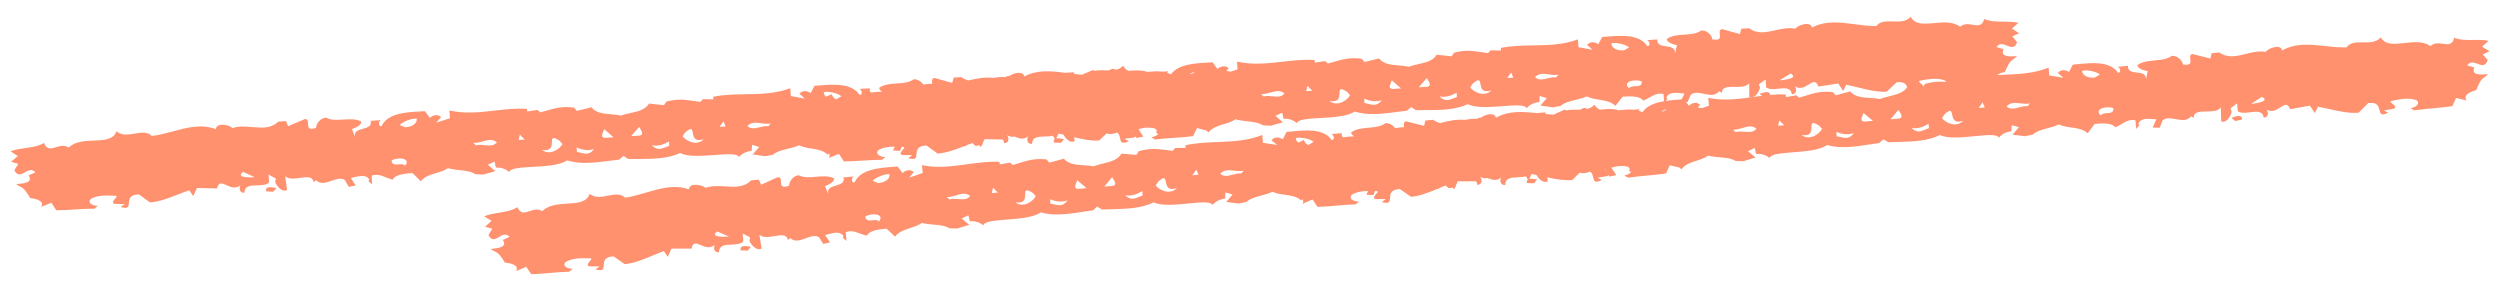
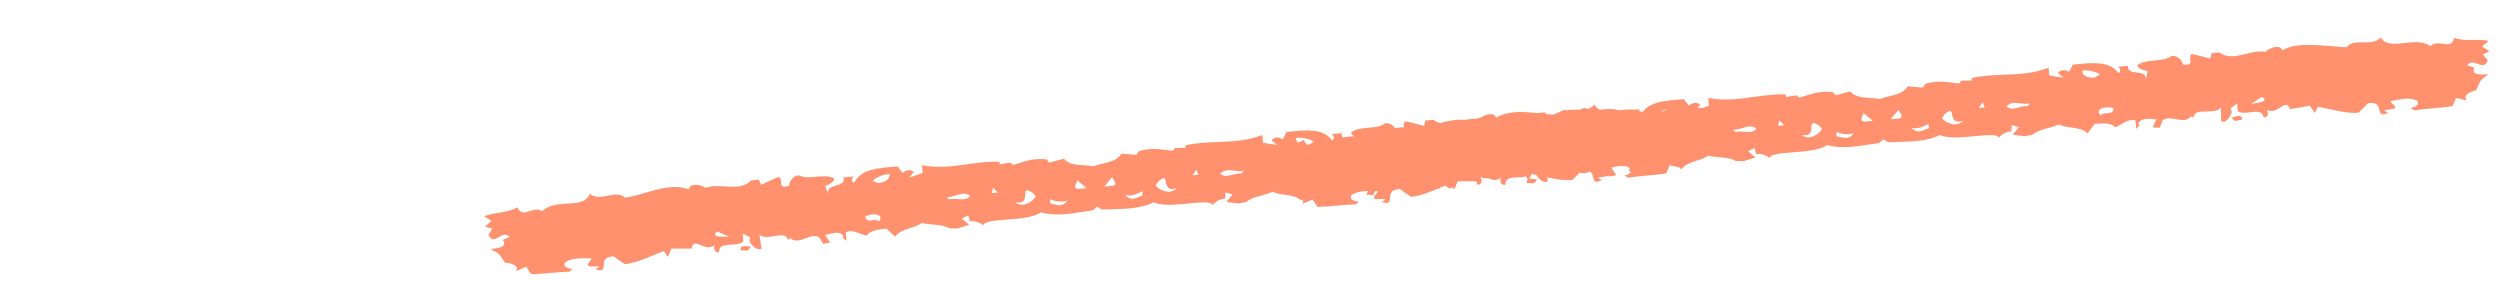
<svg xmlns="http://www.w3.org/2000/svg" width="151" height="17" viewBox="0 0 151 17" fill="none">
-   <path fill-rule="evenodd" clip-rule="evenodd" d="M117.112 5.332L117.332 5.476C117.751 5.422 118.131 5.397 118.505 5.373C118.879 5.349 119.246 5.325 119.638 5.273L119.87 4.783L120.514 4.952C120.227 4.602 120.847 4.403 121.106 4.334C121.243 4.008 121.38 3.683 121.635 3.561L121.835 3.39C121.415 3.417 120.785 3.458 121.017 2.969L120.587 2.839C120.77 2.577 121 2.668 121.22 2.755C121.462 2.852 121.693 2.943 121.833 2.547L121.546 2.197L121.956 2.012L121.516 1.724L121.915 1.382C121.611 1.31 121.302 1.308 120.996 1.306C120.601 1.304 120.211 1.302 119.844 1.148C119.727 1.592 119.466 1.547 119.163 1.495C118.918 1.453 118.644 1.406 118.398 1.611C117.955 1.292 117.373 1.345 116.831 1.395C116.221 1.45 115.662 1.501 115.408 1.015C115.137 1.324 114.725 1.31 114.327 1.296C113.933 1.283 113.552 1.269 113.336 1.572C112.919 1.582 112.487 1.524 112.051 1.466C111.164 1.347 110.261 1.226 109.441 1.668C109.361 1.251 108.588 1.513 108.444 1.733C108.044 1.649 107.637 1.74 107.238 1.828C106.678 1.952 106.134 2.073 105.648 1.704L105.176 1.735L105.092 2.057L104.018 1.758C103.844 1.791 103.861 1.931 103.877 2.072C103.9 2.268 103.924 2.467 103.426 2.376C103.412 2.166 103.126 1.816 102.758 1.84C102.481 2.043 102.114 2.067 101.74 2.091C101.366 2.115 100.986 2.14 100.683 2.344C100.644 2.558 101.074 2.688 101.287 2.727L101.164 3.262C101.22 2.881 100.927 2.84 100.635 2.798C100.355 2.759 100.076 2.719 100.105 2.382L99.475 2.423C99.636 2.465 99.709 2.777 99.499 2.79C99.024 2.061 97.958 2.141 97.06 2.21C96.963 2.217 96.867 2.224 96.775 2.23L96.54 2.667C96.319 2.523 96.053 2.488 95.857 2.712L96.193 3.006L95.339 2.851L95.308 2.378C94.411 2.713 93.492 2.728 92.584 2.743C91.93 2.753 91.282 2.764 90.651 2.893L90.661 3.05L90.028 3.039L89.881 3.207C89.75 3.189 89.629 3.171 89.515 3.154C88.931 3.067 88.517 3.005 87.823 3.183L87.68 3.403L86.777 3.304C86.55 3.681 86.113 3.777 85.664 3.875C85.465 3.919 85.264 3.963 85.078 4.032C84.883 3.987 84.677 3.97 84.474 3.952C84.016 3.913 83.57 3.875 83.296 3.53L82.414 3.746L82.243 3.546C81.532 3.46 81.129 3.575 80.562 3.737C80.451 3.769 80.333 3.803 80.206 3.837L80.038 3.69L79.412 3.783L79.402 3.626C78.759 3.579 78.115 3.653 77.466 3.727C76.563 3.831 75.65 3.935 74.716 3.72L74.747 4.193L74.323 4.328C74.24 4.309 74.156 4.296 74.072 4.285L74.216 4.122C73.992 3.926 73.733 3.995 73.533 4.166L73.243 3.764C73.151 3.77 73.055 3.775 72.958 3.78C72.132 3.825 71.164 3.878 70.72 4.495C70.648 4.454 70.574 4.422 70.497 4.396C70.519 4.355 70.55 4.322 70.591 4.306L70.213 4.33C69.915 4.288 69.596 4.315 69.288 4.342C68.984 4.226 68.64 4.248 68.302 4.27C68.252 4.273 68.202 4.277 68.152 4.28C68.022 4.216 67.913 4.117 67.833 3.966C67.712 4.104 67.563 4.178 67.399 4.216C67.351 4.199 67.305 4.178 67.26 4.154C67.153 4.161 67.058 4.198 66.976 4.253C66.902 4.252 66.827 4.249 66.753 4.247C66.529 4.239 66.309 4.232 66.122 4.282C66.096 4.256 66.057 4.239 66 4.236L65.348 4.513C65.197 4.503 65.045 4.488 64.892 4.47L64.849 4.364L64.376 4.394L64.369 4.402C63.517 4.289 62.653 4.194 61.867 4.619C61.799 4.265 61.231 4.4 60.973 4.584C60.871 4.588 60.778 4.611 60.712 4.659C60.48 4.636 60.246 4.662 60.014 4.705C59.506 4.646 58.997 4.735 58.492 4.859C58.349 4.822 58.209 4.758 58.074 4.655L57.602 4.686L57.517 5.008L56.444 4.709C56.27 4.742 56.287 4.882 56.303 5.022C56.305 5.036 56.306 5.051 56.308 5.065C56.14 5.05 55.956 5.077 55.767 5.108C55.654 4.937 55.438 4.774 55.184 4.791C55.025 4.907 54.836 4.965 54.633 4.997C54.625 4.991 54.618 4.985 54.611 4.978C54.608 4.986 54.605 4.994 54.602 5.002C54.461 5.022 54.314 5.032 54.166 5.042C53.792 5.066 53.411 5.091 53.108 5.295C53.09 5.394 53.173 5.475 53.289 5.537L53.249 5.539C53.033 5.548 52.812 5.556 52.597 5.587C52.547 5.529 52.521 5.449 52.531 5.333L51.901 5.374C52.062 5.416 52.135 5.727 51.925 5.741C51.45 5.011 50.384 5.092 49.486 5.16C49.388 5.168 49.293 5.175 49.2 5.181L48.965 5.618C48.745 5.474 48.479 5.439 48.283 5.662L48.618 5.957L47.765 5.802L47.734 5.329C46.836 5.664 45.918 5.678 45.009 5.693C44.356 5.704 43.708 5.714 43.077 5.844L43.087 6.001L42.453 5.99L42.306 6.157C42.176 6.14 42.055 6.122 41.94 6.105C41.357 6.018 40.943 5.956 40.249 6.133L40.105 6.354L39.203 6.254C38.976 6.632 38.539 6.728 38.09 6.826C37.891 6.87 37.69 6.914 37.503 6.983C37.31 6.938 37.104 6.921 36.901 6.903C36.443 6.864 35.997 6.826 35.724 6.481L34.842 6.697L34.67 6.497C33.96 6.411 33.557 6.526 32.99 6.688C32.879 6.72 32.761 6.754 32.634 6.788L32.466 6.641L31.84 6.734L31.829 6.577C31.187 6.53 30.543 6.604 29.893 6.679C28.991 6.782 28.078 6.886 27.144 6.671L27.175 7.144L26.349 7.409L26.643 7.073C26.42 6.877 26.161 6.946 25.961 7.118L25.671 6.715C25.579 6.721 25.483 6.726 25.386 6.731C24.486 6.78 23.419 6.839 23.042 7.624C22.832 7.638 22.864 7.319 23.018 7.257L22.389 7.298C22.462 7.628 22.19 7.704 21.918 7.779C21.633 7.858 21.348 7.937 21.453 8.308L21.261 7.793C21.468 7.727 21.877 7.542 21.811 7.335C21.484 7.172 21.104 7.197 20.73 7.221C20.356 7.246 19.988 7.27 19.688 7.105C19.32 7.129 19.082 7.513 19.095 7.723C18.613 7.878 18.611 7.678 18.608 7.48C18.606 7.338 18.604 7.197 18.428 7.187L17.402 7.623L17.277 7.315L16.804 7.346C16.37 7.774 15.816 7.725 15.245 7.675C14.838 7.639 14.422 7.602 14.036 7.737C13.865 7.537 13.064 7.379 13.039 7.802C12.169 7.47 11.289 7.707 10.425 7.94C10 8.055 9.579 8.168 9.165 8.213C8.911 7.94 8.535 8.003 8.146 8.068C7.753 8.133 7.347 8.2 7.038 7.929C6.849 8.444 6.288 8.466 5.677 8.49C5.132 8.512 4.548 8.535 4.15 8.908C3.88 8.737 3.615 8.819 3.377 8.893C3.083 8.984 2.83 9.062 2.657 8.637C2.313 8.838 1.926 8.89 1.535 8.944C1.231 8.985 0.925 9.027 0.634 9.138L1.074 9.425L0.675 9.768L1.105 9.898L0.866 10.282C1.057 10.657 1.273 10.537 1.501 10.409C1.708 10.294 1.924 10.174 2.14 10.41L1.73 10.595C2.023 11.05 1.394 11.091 0.974 11.118L1.194 11.262C1.463 11.35 1.641 11.655 1.819 11.96C2.085 11.995 2.725 12.111 2.487 12.496L3.103 12.245L3.396 12.7C3.791 12.701 4.159 12.677 4.533 12.652L4.533 12.652L4.533 12.652L4.533 12.652C4.907 12.628 5.287 12.603 5.709 12.602L5.909 12.431C5.699 12.444 5.268 12.314 5.461 12.038C5.849 11.759 6.551 11.802 6.98 11.828L7.029 11.831C7.075 11.871 7.015 11.937 6.947 12.01C6.852 12.114 6.743 12.231 6.902 12.313L7.536 12.325L7.283 12.499C7.755 12.648 7.769 12.477 7.786 12.26C7.804 12.031 7.826 11.752 8.394 11.742L9.058 12.226C9.62 12.189 10.196 11.963 10.761 11.742L10.761 11.742C10.988 11.654 11.213 11.566 11.434 11.491L11.668 11.845L11.9 11.355L13.114 11.381C13.196 10.97 13.408 11.065 13.675 11.184C13.929 11.298 14.233 11.434 14.524 11.184C14.43 11.348 14.45 11.663 14.765 11.643C14.768 11.214 15.135 11.206 15.521 11.197C15.799 11.191 16.087 11.184 16.253 11.018L16.222 10.546L16.659 10.781L16.62 10.995C16.687 11.201 17.032 11.653 17.337 11.475L17.23 10.639C17.438 10.844 17.798 10.792 18.134 10.744C18.527 10.688 18.888 10.636 18.94 11.001L19.091 10.886C19.361 11.15 19.698 11.034 20.028 10.919C20.316 10.82 20.599 10.722 20.83 10.878L21.067 11.284L21.483 11.205L21.19 10.749C21.26 10.736 21.33 10.72 21.401 10.703C21.755 10.622 22.108 10.54 22.303 10.835L22.257 10.943L22.481 11.14L22.447 10.615C22.755 10.489 23.031 10.6 23.308 10.711C23.446 10.766 23.584 10.822 23.727 10.848C23.864 10.522 24.546 10.478 24.913 10.454L25.42 10.948C25.646 10.658 25.991 10.555 26.34 10.452C26.591 10.377 26.844 10.302 27.055 10.156C27.293 10.225 27.536 10.252 27.771 10.277C28.12 10.315 28.45 10.351 28.713 10.522L29.189 10.544L29.913 10.339L29.466 9.946L29.876 9.761L29.952 10.125C30.32 10.101 30.592 10.242 30.76 10.389C30.822 10.155 31.455 10.119 32.183 10.078C32.954 10.035 33.831 9.986 34.246 9.687C35.051 9.941 35.94 9.826 36.848 9.709C37.033 9.685 37.219 9.661 37.405 9.639C37.504 9.56 37.589 9.487 37.662 9.419C37.744 9.477 37.837 9.539 37.945 9.604C38.133 9.601 38.32 9.601 38.507 9.601L38.507 9.601C39.422 9.599 40.319 9.598 41.084 9.242C41.534 9.483 42.41 9.418 43.181 9.361C43.908 9.307 44.54 9.26 44.632 9.485C44.779 9.317 45.031 9.142 45.398 9.118L45.427 8.748L45.857 8.878L45.465 9.325L46.21 9.435L46.679 9.351C46.917 9.147 47.24 9.068 47.581 8.986C47.811 8.93 48.048 8.872 48.275 8.773C48.503 8.89 48.764 8.932 49.023 8.973C49.382 9.03 49.737 9.087 49.999 9.346L50.066 9.261C50.122 9.334 50.132 9.426 50.059 9.545L50.675 9.294L50.968 9.749C51.364 9.749 51.731 9.726 52.105 9.701C52.479 9.677 52.859 9.652 53.281 9.651L53.481 9.48C53.271 9.493 52.841 9.363 53.033 9.087C53.29 8.903 53.684 8.859 54.045 8.858L53.936 9.089L54.359 9.114L54.461 8.871L54.552 8.877L54.601 8.88C54.648 8.92 54.587 8.986 54.519 9.059C54.424 9.162 54.315 9.28 54.475 9.362L55.108 9.374L54.856 9.548C55.327 9.697 55.341 9.526 55.358 9.309C55.376 9.08 55.398 8.8 55.966 8.791L56.63 9.274C57.149 9.241 57.679 9.046 58.203 8.842C58.278 8.84 58.349 8.809 58.413 8.76C58.518 8.719 58.621 8.679 58.725 8.64L58.925 8.816L59.16 8.771L59.241 8.893L59.312 8.742L59.342 8.737C59.343 8.716 59.343 8.697 59.342 8.679L59.472 8.404L60.57 8.428C60.611 8.482 60.641 8.554 60.654 8.651C60.969 8.63 60.948 8.316 60.833 8.165C60.99 8.267 61.138 8.278 61.276 8.246C61.524 8.356 61.816 8.473 62.097 8.233C62.002 8.397 62.023 8.712 62.337 8.691C62.34 8.263 62.708 8.255 63.093 8.246C63.265 8.242 63.44 8.238 63.588 8.197L63.714 8.392C63.656 8.428 63.626 8.494 63.65 8.606L64.073 8.631L64.269 8.407C64.251 8.404 64.231 8.4 64.21 8.396L64.21 8.396C64.086 8.372 63.915 8.338 63.793 8.363L63.937 8.068C64.034 8.087 64.132 8.109 64.231 8.132C64.346 8.354 64.643 8.679 64.909 8.524L64.879 8.29C65.39 8.413 65.904 8.52 66.389 8.488L66.844 8.055C67.042 8.136 67.263 8.081 67.485 8.007C67.599 8.097 67.628 8.234 67.654 8.357C67.7 8.57 67.735 8.738 68.184 8.529L67.911 8.389L68.537 8.295C68.561 8.279 68.578 8.263 68.588 8.246L68.639 8.333L69.056 8.253L68.763 7.798C68.832 7.785 68.903 7.769 68.973 7.752L68.973 7.752C69.028 7.74 69.082 7.727 69.136 7.716C69.357 7.702 69.579 7.711 69.769 7.769C69.808 7.798 69.844 7.836 69.875 7.884L69.829 7.992L69.95 8.098C69.86 8.205 69.663 8.274 69.538 8.283L69.758 8.426C70.176 8.373 70.557 8.348 70.931 8.324C71.305 8.299 71.672 8.275 72.064 8.223L72.296 7.734L72.88 7.887L72.992 7.997C73.219 7.706 73.564 7.604 73.912 7.501C74.163 7.426 74.416 7.351 74.627 7.205C74.865 7.274 75.108 7.301 75.343 7.326C75.692 7.364 76.022 7.399 76.285 7.571L76.761 7.593L77.486 7.388L77.038 6.995L77.448 6.81L77.525 7.174C77.892 7.15 78.165 7.291 78.332 7.438C78.394 7.204 79.027 7.168 79.755 7.127C80.526 7.084 81.404 7.034 81.818 6.736C82.623 6.99 83.513 6.875 84.421 6.757C84.606 6.733 84.792 6.709 84.978 6.688C85.076 6.609 85.161 6.535 85.235 6.467C85.317 6.525 85.411 6.587 85.519 6.654C85.707 6.65 85.894 6.65 86.081 6.65C86.996 6.649 87.894 6.647 88.659 6.291C89.108 6.533 89.985 6.468 90.755 6.411C91.482 6.357 92.115 6.31 92.206 6.534C92.353 6.366 92.605 6.192 92.973 6.168L93.001 5.797L93.431 5.927L93.039 6.374L93.784 6.484L94.253 6.401C94.492 6.196 94.814 6.118 95.155 6.035C95.385 5.979 95.623 5.922 95.849 5.822C96.078 5.94 96.338 5.981 96.597 6.022C96.956 6.08 97.311 6.136 97.573 6.395L98.011 5.839C98.379 5.815 99.061 5.771 99.239 6.075C99.377 6.031 99.507 5.958 99.637 5.886C99.897 5.74 100.157 5.594 100.478 5.678L100.513 6.203L100.709 5.98L100.65 5.878C100.804 5.561 101.166 5.596 101.527 5.631C101.599 5.638 101.671 5.645 101.741 5.649L101.51 6.138L101.933 6.163L102.116 5.73C102.325 5.544 102.618 5.605 102.916 5.666C103.258 5.737 103.607 5.809 103.841 5.512L104.005 5.607C104.01 5.237 104.374 5.242 104.771 5.247C105.111 5.251 105.474 5.255 105.654 5.025L105.656 5.868C105.982 6.005 106.266 5.512 106.304 5.299L106.238 5.092L106.641 4.802L106.672 5.275C106.858 5.417 107.144 5.386 107.421 5.357C107.805 5.315 108.17 5.276 108.228 5.7C108.543 5.68 108.523 5.365 108.407 5.214C108.729 5.424 109.012 5.25 109.249 5.104C109.499 4.951 109.697 4.829 109.831 5.227L111.032 5.043L111.325 5.498L111.511 5.117C111.74 5.163 111.975 5.221 112.211 5.279C112.8 5.425 113.401 5.574 113.963 5.537L114.559 4.971C115.123 4.908 115.181 5.182 115.229 5.407C115.274 5.619 115.31 5.787 115.758 5.578L115.485 5.438L116.112 5.344C116.259 5.242 116.136 5.14 116.028 5.05C115.951 4.986 115.883 4.929 115.923 4.882L115.971 4.873C116.394 4.792 117.084 4.658 117.505 4.885C117.732 5.133 117.322 5.318 117.112 5.332ZM98.397 2.862L98.093 3.04C97.778 3.061 97.351 2.983 97.327 2.616C97.586 2.546 98.174 2.666 98.397 2.862ZM91.275 4.381L91.4 4.689L91.033 4.713L91.275 4.381ZM86.25 4.835C86.344 4.99 86.459 5.181 86.218 5.238L85.693 5.272L86.184 4.713C86.198 4.748 86.223 4.79 86.25 4.835ZM94.13 4.511L93.983 4.679C93.814 4.648 93.635 4.692 93.458 4.735C93.186 4.801 92.921 4.866 92.716 4.656C92.961 4.412 93.224 4.449 93.525 4.491C93.711 4.517 93.911 4.545 94.13 4.511ZM89.42 5.08C89.461 5.319 89.516 5.634 90.08 5.46C89.635 5.911 88.978 5.532 88.803 5.28L88.947 5.06C89.354 4.704 89.382 4.86 89.42 5.08ZM98.77 5.209C98.615 5.216 98.461 5.223 98.4 5.34C97.953 4.947 98.73 4.738 99.164 4.921C99.181 5.191 98.976 5.2 98.77 5.209ZM87.981 5.597L87.998 5.86C87.919 5.885 87.847 5.913 87.778 5.94C87.485 6.056 87.261 6.144 86.941 5.823C87.316 5.904 87.676 5.775 87.981 5.597ZM107.488 4.853C107.488 4.853 108.747 4.77 108.146 4.441L107.488 4.853ZM106.276 5.669L106.5 5.866L106.916 5.786C106.942 5.446 106.557 5.575 106.333 5.65C106.313 5.657 106.293 5.664 106.276 5.669ZM50.229 5.686C50.303 5.866 50.39 5.956 50.489 5.993L50.518 5.991L50.823 5.813C50.599 5.617 50.012 5.497 49.753 5.567C49.76 5.685 49.81 5.774 49.885 5.839C50.003 5.8 50.118 5.75 50.229 5.686ZM72.746 4.218L72.746 4.224C72.723 4.221 72.699 4.217 72.676 4.214C72.701 4.213 72.725 4.215 72.746 4.218ZM71.864 4.478C71.987 4.477 72.094 4.441 72.174 4.324C72.062 4.367 71.953 4.42 71.864 4.478ZM68.436 7.986C68.398 7.954 68.363 7.923 68.347 7.895C68.366 7.904 68.384 7.915 68.402 7.927L68.436 7.986ZM78.976 5.182L78.891 5.504L79.259 5.48L78.976 5.182ZM84.017 4.98C83.944 5.145 83.855 5.35 84.101 5.375L84.626 5.341L84.067 4.85C84.058 4.886 84.038 4.931 84.017 4.98ZM76.162 5.682L76.33 5.829C76.493 5.777 76.677 5.797 76.857 5.817C77.135 5.847 77.406 5.877 77.583 5.642C77.308 5.431 77.052 5.502 76.759 5.584C76.578 5.634 76.383 5.687 76.162 5.682ZM80.906 5.635C80.896 5.877 80.882 6.196 80.301 6.097C80.8 6.486 81.403 6.025 81.543 5.753L81.372 5.553C80.922 5.253 80.915 5.411 80.906 5.635ZM82.4 5.96L82.417 6.223C82.498 6.237 82.574 6.256 82.645 6.274C82.951 6.351 83.185 6.409 83.46 6.049C83.1 6.178 82.725 6.097 82.4 5.96ZM24.145 7.552L24.47 7.689C24.785 7.669 25.198 7.536 25.174 7.169C24.908 7.133 24.341 7.329 24.145 7.552ZM31.404 8.133L31.319 8.455L31.687 8.431L31.404 8.133ZM36.445 7.931C36.372 8.097 36.283 8.301 36.529 8.326L37.054 8.292L36.495 7.801C36.485 7.838 36.466 7.882 36.445 7.931L36.445 7.931ZM28.59 8.633L28.758 8.78C28.92 8.728 29.104 8.748 29.285 8.768C29.563 8.798 29.834 8.828 30.011 8.593C29.736 8.383 29.48 8.454 29.186 8.535C29.006 8.585 28.811 8.639 28.59 8.633ZM33.334 8.586C33.324 8.828 33.31 9.147 32.728 9.048C33.228 9.437 33.831 8.976 33.971 8.704L33.8 8.504C33.35 8.204 33.343 8.362 33.334 8.586ZM24.08 9.927C24.234 9.914 24.388 9.901 24.463 10.009C24.855 9.562 24.058 9.455 23.651 9.693C23.669 9.963 23.875 9.945 24.08 9.927ZM34.828 8.911L34.845 9.174C34.926 9.189 35.002 9.207 35.073 9.225L35.073 9.225C35.379 9.302 35.612 9.36 35.888 9C35.527 9.129 35.153 9.048 34.828 8.911ZM15.389 10.706C15.389 10.706 14.13 10.788 14.683 10.383L15.389 10.706ZM16.697 11.358L16.501 11.582L16.077 11.557C16.007 11.224 16.406 11.302 16.638 11.347C16.659 11.351 16.679 11.355 16.697 11.358ZM43.826 7.64L43.701 7.332L43.459 7.664L43.826 7.64ZM38.644 8.188C38.885 8.132 38.77 7.94 38.676 7.785L38.676 7.785C38.649 7.74 38.623 7.698 38.609 7.663L38.119 8.223L38.644 8.188ZM46.408 7.629L46.556 7.462C46.337 7.496 46.137 7.468 45.951 7.442C45.65 7.399 45.387 7.362 45.142 7.607C45.347 7.817 45.612 7.752 45.884 7.686C46.06 7.643 46.24 7.599 46.408 7.629ZM42.506 8.411C41.942 8.585 41.887 8.27 41.846 8.031C41.807 7.81 41.78 7.655 41.373 8.01L41.229 8.231C41.404 8.483 42.061 8.862 42.506 8.411ZM40.424 8.81L40.407 8.548C40.102 8.726 39.741 8.855 39.367 8.774C39.687 9.095 39.911 9.006 40.204 8.891L40.204 8.891C40.273 8.864 40.345 8.835 40.424 8.81Z" fill="#FF916F" />
-   <path fill-rule="evenodd" clip-rule="evenodd" d="M145.602 6.528L145.825 6.667C146.242 6.604 146.622 6.57 146.995 6.537C147.368 6.504 147.735 6.471 148.126 6.41L148.346 5.915L148.993 6.069C148.699 5.725 149.313 5.512 149.571 5.437C149.7 5.109 149.829 4.78 150.082 4.652L150.278 4.476C149.858 4.514 149.23 4.569 149.45 4.075L149.017 3.955C149.194 3.688 149.426 3.774 149.648 3.856C149.893 3.947 150.125 4.033 150.256 3.633L149.961 3.29L150.366 3.096L149.919 2.818L150.31 2.467C150.005 2.402 149.696 2.407 149.39 2.413C148.995 2.42 148.605 2.427 148.235 2.282C148.128 2.728 147.866 2.69 147.562 2.645C147.316 2.608 147.041 2.568 146.8 2.779C146.35 2.47 145.769 2.537 145.228 2.599C144.62 2.668 144.062 2.732 143.796 2.253C143.533 2.568 143.121 2.564 142.723 2.559C142.328 2.555 141.947 2.551 141.738 2.858C141.322 2.878 140.889 2.83 140.451 2.782C139.562 2.684 138.656 2.584 137.847 3.045C137.757 2.631 136.99 2.91 136.851 3.134C136.449 3.06 136.044 3.159 135.648 3.257C135.091 3.394 134.55 3.528 134.056 3.171L133.584 3.213L133.508 3.536L132.427 3.263C132.254 3.3 132.274 3.439 132.294 3.579C132.322 3.776 132.35 3.974 131.85 3.895C131.831 3.685 131.536 3.342 131.17 3.374C130.898 3.583 130.531 3.616 130.158 3.649C129.785 3.682 129.405 3.716 129.107 3.927C129.073 4.141 129.506 4.261 129.72 4.295L129.609 4.833C129.656 4.451 129.362 4.416 129.069 4.382C128.788 4.349 128.509 4.316 128.53 3.978L127.902 4.034C128.063 4.072 128.144 4.382 127.934 4.401C127.442 3.682 126.378 3.788 125.482 3.877C125.385 3.887 125.289 3.896 125.197 3.905L124.972 4.347C124.749 4.208 124.482 4.179 124.291 4.407L124.633 4.694L123.776 4.559L123.735 4.087C122.845 4.443 121.927 4.479 121.019 4.515C120.366 4.541 119.718 4.567 119.09 4.711L119.104 4.868L118.471 4.871L118.328 5.042C118.197 5.028 118.075 5.013 117.961 4.999C117.375 4.925 116.96 4.873 116.27 5.067L116.132 5.29L115.227 5.212C115.01 5.595 114.575 5.701 114.128 5.81C113.93 5.858 113.73 5.907 113.545 5.981C113.35 5.94 113.143 5.928 112.94 5.915C112.481 5.886 112.034 5.859 111.752 5.52L110.876 5.757L110.7 5.561C109.987 5.492 109.587 5.616 109.024 5.792L109.024 5.792L109.023 5.792C108.913 5.826 108.797 5.862 108.67 5.9L108.499 5.756L107.875 5.865L107.861 5.707C107.218 5.676 106.576 5.765 105.928 5.854C105.028 5.979 104.118 6.105 103.18 5.912L103.222 6.383L102.802 6.529C102.718 6.512 102.633 6.5 102.549 6.492L102.688 6.325C102.46 6.134 102.203 6.21 102.007 6.386L101.708 5.99C101.616 5.998 101.52 6.005 101.423 6.013C100.599 6.077 99.632 6.153 99.203 6.78C99.13 6.741 99.055 6.71 98.978 6.686C98.998 6.645 99.029 6.611 99.069 6.594L98.694 6.627C98.394 6.591 98.074 6.626 97.766 6.661C97.46 6.552 97.117 6.582 96.78 6.612C96.73 6.616 96.68 6.621 96.631 6.625C96.499 6.565 96.387 6.468 96.304 6.319C96.186 6.46 96.038 6.537 95.875 6.578C95.827 6.563 95.781 6.543 95.735 6.52C95.629 6.529 95.534 6.569 95.454 6.625C95.38 6.626 95.305 6.625 95.231 6.625C95.006 6.622 94.787 6.62 94.6 6.674C94.573 6.649 94.534 6.634 94.478 6.632L93.833 6.924C93.682 6.918 93.529 6.906 93.376 6.891L93.33 6.786L92.858 6.828L92.851 6.836C91.996 6.742 91.131 6.668 90.355 7.111C90.278 6.758 89.712 6.908 89.459 7.098C89.358 7.104 89.266 7.129 89.201 7.179C88.968 7.16 88.734 7.193 88.502 7.241C87.995 7.194 87.489 7.295 86.987 7.431C86.843 7.397 86.701 7.336 86.564 7.236L86.092 7.278L86.015 7.602L84.935 7.328C84.762 7.365 84.782 7.505 84.802 7.645C84.804 7.659 84.806 7.673 84.808 7.688C84.64 7.677 84.456 7.708 84.268 7.744C84.151 7.575 83.932 7.417 83.677 7.44C83.521 7.56 83.333 7.622 83.131 7.659C83.123 7.653 83.116 7.647 83.109 7.641C83.106 7.649 83.103 7.657 83.1 7.664C82.96 7.688 82.813 7.701 82.666 7.714C82.292 7.747 81.912 7.781 81.614 7.992C81.599 8.092 81.684 8.171 81.801 8.231L81.761 8.233C81.545 8.247 81.324 8.261 81.111 8.297C81.059 8.24 81.031 8.16 81.038 8.044L80.409 8.099C80.571 8.138 80.651 8.448 80.442 8.466C79.949 7.748 78.886 7.854 77.99 7.943C77.892 7.952 77.797 7.962 77.705 7.97L77.48 8.412C77.257 8.274 76.99 8.245 76.799 8.473L77.141 8.759L76.284 8.624L76.242 8.153C75.353 8.508 74.435 8.544 73.527 8.58C72.874 8.606 72.226 8.632 71.598 8.776L71.612 8.933L70.979 8.937L70.835 9.108C70.704 9.094 70.583 9.078 70.468 9.064C69.883 8.991 69.467 8.938 68.778 9.132L68.64 9.356L67.735 9.278C67.517 9.66 67.082 9.766 66.636 9.875C66.438 9.923 66.237 9.972 66.053 10.046C65.858 10.006 65.651 9.993 65.447 9.98C64.989 9.952 64.542 9.924 64.26 9.586L63.383 9.822L63.208 9.626C62.495 9.557 62.095 9.682 61.532 9.857C61.421 9.891 61.305 9.928 61.178 9.965L61.007 9.822L60.383 9.93L60.369 9.773C59.725 9.742 59.083 9.83 58.436 9.92C57.536 10.044 56.626 10.17 55.688 9.977L55.729 10.449L54.91 10.733L55.196 10.39C54.968 10.2 54.711 10.275 54.515 10.451L54.216 10.055C54.123 10.063 54.028 10.071 53.931 10.078C53.033 10.149 51.967 10.232 51.609 11.026C51.399 11.044 51.424 10.725 51.576 10.659L50.948 10.715C51.029 11.043 50.759 11.125 50.488 11.207C50.206 11.293 49.922 11.379 50.036 11.746L49.832 11.236C50.037 11.165 50.442 10.971 50.371 10.766C50.041 10.611 49.661 10.644 49.288 10.677C48.914 10.711 48.548 10.743 48.243 10.585C47.876 10.618 47.647 11.008 47.666 11.217C47.187 11.383 47.18 11.184 47.173 10.985C47.167 10.844 47.162 10.703 46.986 10.697L45.97 11.157L45.838 10.852L45.366 10.894C44.943 11.332 44.387 11.296 43.815 11.259C43.407 11.233 42.991 11.206 42.608 11.35C42.432 11.154 41.628 11.014 41.612 11.438C40.735 11.127 39.861 11.384 39.002 11.638C38.58 11.762 38.162 11.886 37.749 11.94C37.489 11.673 37.115 11.745 36.727 11.819C36.336 11.893 35.932 11.97 35.617 11.706C35.439 12.225 34.879 12.26 34.268 12.299C33.725 12.333 33.141 12.37 32.752 12.753C32.478 12.588 32.215 12.676 31.979 12.755C31.687 12.853 31.436 12.938 31.253 12.516C30.914 12.725 30.529 12.787 30.138 12.849C29.836 12.898 29.531 12.947 29.242 13.065L29.689 13.342L29.298 13.693L29.731 13.813L29.502 14.203C29.701 14.574 29.914 14.448 30.139 14.315C30.343 14.195 30.556 14.07 30.778 14.301L30.372 14.495C30.676 14.944 30.047 15 29.628 15.037L29.852 15.175C30.123 15.257 30.308 15.557 30.493 15.858C30.76 15.887 31.403 15.988 31.173 16.378L31.783 16.113L32.087 16.561C32.482 16.552 32.849 16.52 33.222 16.487L33.222 16.487L33.222 16.487L33.222 16.487C33.596 16.453 33.976 16.42 34.397 16.409L34.593 16.233C34.383 16.252 33.95 16.132 34.136 15.851C34.517 15.563 35.22 15.589 35.65 15.605L35.699 15.607C35.746 15.646 35.687 15.714 35.621 15.788C35.528 15.894 35.422 16.014 35.584 16.092L36.217 16.089L35.969 16.269C36.444 16.407 36.453 16.236 36.465 16.018C36.478 15.789 36.494 15.509 37.061 15.486L37.736 15.954C38.297 15.904 38.868 15.665 39.428 15.431C39.652 15.337 39.875 15.244 40.095 15.164L40.337 15.512L40.557 15.017L41.772 15.015C41.843 14.601 42.057 14.691 42.328 14.805C42.584 14.912 42.892 15.041 43.177 14.784C43.086 14.951 43.114 15.265 43.428 15.237C43.421 14.809 43.788 14.792 44.173 14.774C44.451 14.761 44.739 14.748 44.901 14.579L44.859 14.107L45.302 14.332L45.268 14.546C45.339 14.751 45.695 15.194 45.996 15.009L45.869 14.176C46.082 14.376 46.44 14.316 46.776 14.26C47.167 14.194 47.526 14.134 47.587 14.498L47.735 14.38C48.012 14.637 48.345 14.513 48.673 14.391C48.958 14.284 49.239 14.18 49.473 14.331L49.72 14.732L50.135 14.642L49.831 14.194C49.9 14.179 49.97 14.161 50.041 14.143C50.392 14.053 50.743 13.963 50.945 14.253L50.902 14.363L51.13 14.553L51.084 14.03C51.389 13.897 51.668 14.001 51.947 14.105C52.087 14.158 52.226 14.21 52.369 14.232C52.498 13.904 53.179 13.844 53.546 13.811L54.064 14.293C54.283 13.997 54.626 13.887 54.972 13.775C55.221 13.695 55.472 13.614 55.68 13.463C55.919 13.527 56.163 13.547 56.398 13.567C56.748 13.597 57.079 13.625 57.346 13.79L57.822 13.801L58.542 13.579L58.086 13.197L58.491 13.002L58.576 13.364C58.943 13.332 59.218 13.466 59.389 13.609C59.446 13.373 60.078 13.323 60.804 13.265C61.575 13.204 62.45 13.134 62.858 12.826C63.668 13.061 64.555 12.925 65.46 12.786C65.645 12.758 65.83 12.729 66.016 12.704C66.112 12.622 66.196 12.546 66.268 12.476C66.351 12.533 66.447 12.593 66.556 12.656C66.744 12.649 66.931 12.644 67.118 12.639L67.118 12.639C68.033 12.616 68.93 12.594 69.686 12.22C70.141 12.451 71.016 12.366 71.785 12.29C72.51 12.219 73.142 12.158 73.238 12.38C73.381 12.209 73.629 12.028 73.996 11.996L74.016 11.624L74.449 11.744L74.067 12.2L74.815 12.293L75.281 12.198C75.516 11.988 75.836 11.902 76.175 11.812C76.403 11.751 76.64 11.687 76.864 11.583C77.095 11.695 77.356 11.73 77.616 11.765C77.976 11.814 78.333 11.862 78.601 12.115L78.666 12.028C78.724 12.1 78.736 12.193 78.665 12.313L79.275 12.047L79.579 12.496C79.975 12.487 80.341 12.454 80.715 12.421C81.088 12.388 81.468 12.354 81.889 12.343L82.085 12.168C81.875 12.186 81.442 12.066 81.629 11.786C81.88 11.595 82.273 11.542 82.634 11.533L82.53 11.766L82.954 11.781L83.05 11.536L83.142 11.54L83.191 11.541C83.238 11.581 83.179 11.648 83.113 11.723C83.02 11.828 82.914 11.948 83.076 12.027L83.709 12.023L83.461 12.204C83.936 12.342 83.945 12.17 83.958 11.953C83.97 11.724 83.986 11.444 84.553 11.42L85.228 11.889C85.746 11.842 86.273 11.635 86.792 11.419C86.866 11.415 86.935 11.383 86.998 11.333C87.102 11.29 87.205 11.247 87.308 11.205L87.512 11.376L87.746 11.326L87.829 11.446L87.898 11.293L87.927 11.287C87.928 11.266 87.927 11.247 87.926 11.23L88.049 10.951L89.147 10.95C89.19 11.002 89.221 11.074 89.237 11.171C89.551 11.143 89.523 10.828 89.404 10.68C89.563 10.779 89.711 10.786 89.848 10.751C90.099 10.855 90.394 10.966 90.669 10.719C90.578 10.885 90.606 11.2 90.921 11.172C90.913 10.743 91.28 10.726 91.665 10.709C91.837 10.701 92.012 10.693 92.159 10.648L92.29 10.84C92.232 10.878 92.204 10.944 92.23 11.056L92.654 11.071L92.845 10.843C92.827 10.84 92.807 10.836 92.786 10.833C92.661 10.811 92.489 10.782 92.368 10.809L92.505 10.511C92.602 10.528 92.701 10.547 92.8 10.567C92.92 10.787 93.225 11.106 93.488 10.944L93.452 10.71C93.966 10.822 94.482 10.916 94.966 10.873L95.411 10.43C95.611 10.506 95.831 10.446 96.051 10.367C96.167 10.454 96.199 10.591 96.228 10.713C96.278 10.925 96.318 11.091 96.761 10.872L96.485 10.738L97.109 10.63C97.132 10.613 97.149 10.596 97.159 10.58L97.212 10.666L97.627 10.576L97.323 10.128C97.392 10.113 97.462 10.095 97.533 10.077L97.533 10.077C97.588 10.063 97.643 10.049 97.697 10.037C97.917 10.018 98.138 10.021 98.328 10.075C98.368 10.104 98.404 10.14 98.437 10.188L98.394 10.297L98.517 10.4C98.43 10.509 98.235 10.583 98.109 10.594L98.333 10.732C98.75 10.669 99.13 10.635 99.503 10.602C99.876 10.569 100.243 10.537 100.634 10.475L100.854 9.981L101.441 10.12L101.556 10.227C101.776 9.932 102.118 9.821 102.464 9.71C102.714 9.63 102.965 9.549 103.172 9.398C103.412 9.461 103.655 9.482 103.891 9.502C104.24 9.531 104.571 9.559 104.838 9.725L105.315 9.735L106.034 9.513L105.578 9.131L105.983 8.937L106.068 9.299C106.435 9.266 106.711 9.4 106.882 9.543C106.938 9.308 107.57 9.257 108.297 9.199C109.067 9.138 109.943 9.068 110.35 8.76C111.161 8.995 112.047 8.859 112.952 8.721C113.137 8.692 113.322 8.664 113.508 8.638C113.604 8.557 113.688 8.481 113.76 8.411C113.843 8.467 113.939 8.527 114.049 8.591C114.236 8.583 114.423 8.578 114.61 8.574C115.525 8.551 116.422 8.529 117.178 8.154C117.634 8.386 118.508 8.3 119.277 8.225C120.002 8.154 120.634 8.092 120.73 8.314C120.874 8.143 121.122 7.963 121.488 7.93L121.508 7.559L121.941 7.679L121.559 8.135L122.307 8.227L122.774 8.133C123.008 7.923 123.328 7.837 123.667 7.746C123.895 7.685 124.132 7.622 124.356 7.517C124.587 7.629 124.848 7.665 125.108 7.7C125.468 7.749 125.825 7.797 126.093 8.049L126.518 7.484C126.885 7.451 127.566 7.391 127.751 7.691C127.888 7.644 128.016 7.568 128.144 7.492C128.4 7.34 128.657 7.188 128.981 7.265L129.027 7.789L129.218 7.561L129.156 7.461C129.304 7.139 129.666 7.166 130.027 7.193C130.1 7.198 130.172 7.203 130.243 7.206L130.022 7.7L130.446 7.716L130.619 7.278C130.823 7.088 131.118 7.141 131.417 7.196C131.761 7.258 132.111 7.322 132.338 7.02L132.505 7.11C132.5 6.741 132.865 6.737 133.262 6.733C133.602 6.729 133.965 6.725 134.139 6.49L134.161 7.333C134.49 7.462 134.762 6.963 134.796 6.749L134.725 6.544L135.121 6.245L135.163 6.716C135.352 6.854 135.638 6.817 135.914 6.78C136.296 6.73 136.661 6.682 136.729 7.105C137.043 7.077 137.015 6.763 136.896 6.615C137.223 6.817 137.502 6.636 137.735 6.485C137.982 6.326 138.177 6.2 138.32 6.594L139.516 6.382L139.82 6.831L139.997 6.445C140.227 6.485 140.463 6.538 140.701 6.591C141.293 6.723 141.897 6.857 142.458 6.808L143.04 6.228C143.603 6.151 143.667 6.424 143.72 6.647C143.771 6.859 143.81 7.026 144.253 6.807L143.978 6.673L144.602 6.564C144.747 6.459 144.621 6.359 144.511 6.272C144.433 6.21 144.363 6.154 144.403 6.107L144.45 6.097C144.871 6.005 145.558 5.856 145.984 6.072C146.216 6.316 145.811 6.51 145.602 6.528ZM126.834 4.498L126.533 4.684C126.219 4.711 125.791 4.644 125.758 4.277C126.015 4.201 126.606 4.307 126.834 4.498ZM119.749 6.184L119.882 6.489L119.515 6.521L119.749 6.184ZM114.737 6.755C114.834 6.908 114.953 7.097 114.714 7.159L114.19 7.205L114.667 6.635C114.682 6.669 114.708 6.711 114.737 6.755ZM122.606 6.247L122.463 6.418C122.294 6.391 122.116 6.439 121.94 6.487C121.67 6.559 121.406 6.63 121.196 6.425C121.436 6.175 121.7 6.206 122.002 6.241C122.188 6.263 122.388 6.286 122.606 6.247ZM117.911 6.926C117.958 7.164 118.02 7.478 118.58 7.291C118.146 7.752 117.48 7.388 117.299 7.14L117.438 6.917C117.837 6.552 117.867 6.707 117.911 6.926ZM127.261 6.836C127.107 6.846 126.953 6.857 126.895 6.975C126.439 6.593 127.211 6.366 127.649 6.538C127.673 6.808 127.467 6.822 127.261 6.836ZM116.484 7.477L116.508 7.739C116.43 7.766 116.358 7.796 116.29 7.825C116 7.947 115.778 8.04 115.45 7.727C115.827 7.799 116.184 7.662 116.484 7.477ZM135.969 6.275C135.969 6.275 137.226 6.163 136.617 5.848L135.969 6.275ZM134.776 7.12L135.004 7.311L135.419 7.221C135.437 6.881 135.055 7.019 134.833 7.1C134.813 7.107 134.794 7.114 134.776 7.12ZM78.745 8.451C78.822 8.629 78.912 8.717 79.012 8.751C79.022 8.751 79.031 8.75 79.041 8.749L79.342 8.564C79.114 8.373 78.523 8.267 78.266 8.343C78.276 8.461 78.329 8.549 78.405 8.612C78.522 8.57 78.636 8.518 78.745 8.451ZM101.221 6.455L101.222 6.461C101.199 6.459 101.176 6.456 101.154 6.453C101.178 6.452 101.201 6.453 101.221 6.455ZM100.347 6.736C100.469 6.732 100.574 6.694 100.652 6.575C100.541 6.62 100.434 6.676 100.347 6.736ZM97.001 10.323C96.962 10.292 96.927 10.262 96.91 10.235C96.929 10.243 96.947 10.254 96.966 10.265L97.001 10.323ZM107.472 7.273L107.395 7.597L107.762 7.564L107.472 7.273ZM112.507 6.953C112.438 7.12 112.354 7.327 112.601 7.346L113.125 7.299L112.554 6.822C112.546 6.858 112.527 6.904 112.507 6.953ZM104.671 7.839L104.842 7.982C105.004 7.926 105.188 7.942 105.369 7.957C105.648 7.981 105.919 8.005 106.09 7.766C105.811 7.562 105.556 7.639 105.265 7.727C105.086 7.781 104.892 7.839 104.671 7.839ZM109.412 7.68C109.408 7.923 109.402 8.242 108.818 8.157C109.327 8.534 109.918 8.059 110.052 7.783L109.876 7.588C109.42 7.299 109.417 7.457 109.412 7.68ZM110.914 7.971L110.937 8.233C111.018 8.246 111.094 8.263 111.166 8.279C111.474 8.348 111.709 8.401 111.976 8.035C111.618 8.172 111.242 8.1 110.914 7.971ZM52.709 10.928L53.038 11.057C53.352 11.03 53.762 10.887 53.729 10.521C53.463 10.492 52.9 10.7 52.709 10.928ZM59.98 11.339L59.903 11.662L60.27 11.63L59.98 11.339ZM65.015 11.018C64.946 11.186 64.862 11.392 65.109 11.411L65.633 11.365L65.062 10.887C65.053 10.924 65.035 10.969 65.015 11.018L65.015 11.018ZM57.179 11.904L57.35 12.047C57.511 11.992 57.696 12.007 57.877 12.023C58.156 12.047 58.427 12.07 58.598 11.831C58.319 11.627 58.064 11.704 57.773 11.792C57.593 11.846 57.4 11.905 57.179 11.904ZM61.92 11.746C61.916 11.988 61.91 12.308 61.326 12.223C61.835 12.6 62.426 12.125 62.56 11.849L62.384 11.653C61.927 11.364 61.924 11.522 61.92 11.746ZM52.7 13.304C52.854 13.287 53.008 13.27 53.085 13.377C53.467 12.92 52.667 12.833 52.267 13.08C52.291 13.349 52.495 13.327 52.7 13.304ZM63.422 12.036L63.445 12.298C63.526 12.311 63.602 12.328 63.674 12.345L63.674 12.345C63.981 12.414 64.216 12.466 64.483 12.101C64.126 12.238 63.75 12.166 63.422 12.036ZM44.03 14.286C44.03 14.286 42.773 14.398 43.317 13.98L44.03 14.286ZM45.353 14.908L45.162 15.136L44.738 15.121C44.66 14.79 45.061 14.858 45.293 14.898C45.315 14.902 45.335 14.905 45.353 14.908ZM72.39 10.554L72.257 10.249L72.023 10.587L72.39 10.554ZM67.221 11.224C67.461 11.162 67.341 10.973 67.244 10.82L67.244 10.82C67.216 10.776 67.19 10.735 67.175 10.7L66.698 11.271L67.221 11.224ZM74.971 10.483L75.114 10.312C74.896 10.352 74.696 10.328 74.51 10.306C74.207 10.271 73.943 10.24 73.704 10.49C73.914 10.695 74.177 10.625 74.448 10.552C74.623 10.505 74.802 10.457 74.971 10.483ZM71.088 11.356C70.528 11.543 70.466 11.229 70.419 10.992C70.375 10.772 70.345 10.617 69.946 10.982L69.807 11.206C69.988 11.454 70.654 11.817 71.088 11.356ZM69.016 11.804L68.992 11.542C68.692 11.727 68.334 11.865 67.958 11.792C68.286 12.106 68.507 12.012 68.798 11.89C68.866 11.861 68.938 11.831 69.016 11.804Z" fill="#FF916F" />
+   <path fill-rule="evenodd" clip-rule="evenodd" d="M145.602 6.528L145.825 6.667C146.242 6.604 146.622 6.57 146.995 6.537C147.368 6.504 147.735 6.471 148.126 6.41L148.346 5.915L148.993 6.069C148.699 5.725 149.313 5.512 149.571 5.437C149.7 5.109 149.829 4.78 150.082 4.652L150.278 4.476C149.858 4.514 149.23 4.569 149.45 4.075L149.017 3.955C149.194 3.688 149.426 3.774 149.648 3.856C149.893 3.947 150.125 4.033 150.256 3.633L149.961 3.29L150.366 3.096L149.919 2.818L150.31 2.467C150.005 2.402 149.696 2.407 149.39 2.413C148.995 2.42 148.605 2.427 148.235 2.282C148.128 2.728 147.866 2.69 147.562 2.645C147.316 2.608 147.041 2.568 146.8 2.779C146.35 2.47 145.769 2.537 145.228 2.599C144.62 2.668 144.062 2.732 143.796 2.253C143.533 2.568 143.121 2.564 142.723 2.559C142.328 2.555 141.947 2.551 141.738 2.858C139.562 2.684 138.656 2.584 137.847 3.045C137.757 2.631 136.99 2.91 136.851 3.134C136.449 3.06 136.044 3.159 135.648 3.257C135.091 3.394 134.55 3.528 134.056 3.171L133.584 3.213L133.508 3.536L132.427 3.263C132.254 3.3 132.274 3.439 132.294 3.579C132.322 3.776 132.35 3.974 131.85 3.895C131.831 3.685 131.536 3.342 131.17 3.374C130.898 3.583 130.531 3.616 130.158 3.649C129.785 3.682 129.405 3.716 129.107 3.927C129.073 4.141 129.506 4.261 129.72 4.295L129.609 4.833C129.656 4.451 129.362 4.416 129.069 4.382C128.788 4.349 128.509 4.316 128.53 3.978L127.902 4.034C128.063 4.072 128.144 4.382 127.934 4.401C127.442 3.682 126.378 3.788 125.482 3.877C125.385 3.887 125.289 3.896 125.197 3.905L124.972 4.347C124.749 4.208 124.482 4.179 124.291 4.407L124.633 4.694L123.776 4.559L123.735 4.087C122.845 4.443 121.927 4.479 121.019 4.515C120.366 4.541 119.718 4.567 119.09 4.711L119.104 4.868L118.471 4.871L118.328 5.042C118.197 5.028 118.075 5.013 117.961 4.999C117.375 4.925 116.96 4.873 116.27 5.067L116.132 5.29L115.227 5.212C115.01 5.595 114.575 5.701 114.128 5.81C113.93 5.858 113.73 5.907 113.545 5.981C113.35 5.94 113.143 5.928 112.94 5.915C112.481 5.886 112.034 5.859 111.752 5.52L110.876 5.757L110.7 5.561C109.987 5.492 109.587 5.616 109.024 5.792L109.024 5.792L109.023 5.792C108.913 5.826 108.797 5.862 108.67 5.9L108.499 5.756L107.875 5.865L107.861 5.707C107.218 5.676 106.576 5.765 105.928 5.854C105.028 5.979 104.118 6.105 103.18 5.912L103.222 6.383L102.802 6.529C102.718 6.512 102.633 6.5 102.549 6.492L102.688 6.325C102.46 6.134 102.203 6.21 102.007 6.386L101.708 5.99C101.616 5.998 101.52 6.005 101.423 6.013C100.599 6.077 99.632 6.153 99.203 6.78C99.13 6.741 99.055 6.71 98.978 6.686C98.998 6.645 99.029 6.611 99.069 6.594L98.694 6.627C98.394 6.591 98.074 6.626 97.766 6.661C97.46 6.552 97.117 6.582 96.78 6.612C96.73 6.616 96.68 6.621 96.631 6.625C96.499 6.565 96.387 6.468 96.304 6.319C96.186 6.46 96.038 6.537 95.875 6.578C95.827 6.563 95.781 6.543 95.735 6.52C95.629 6.529 95.534 6.569 95.454 6.625C95.38 6.626 95.305 6.625 95.231 6.625C95.006 6.622 94.787 6.62 94.6 6.674C94.573 6.649 94.534 6.634 94.478 6.632L93.833 6.924C93.682 6.918 93.529 6.906 93.376 6.891L93.33 6.786L92.858 6.828L92.851 6.836C91.996 6.742 91.131 6.668 90.355 7.111C90.278 6.758 89.712 6.908 89.459 7.098C89.358 7.104 89.266 7.129 89.201 7.179C88.968 7.16 88.734 7.193 88.502 7.241C87.995 7.194 87.489 7.295 86.987 7.431C86.843 7.397 86.701 7.336 86.564 7.236L86.092 7.278L86.015 7.602L84.935 7.328C84.762 7.365 84.782 7.505 84.802 7.645C84.804 7.659 84.806 7.673 84.808 7.688C84.64 7.677 84.456 7.708 84.268 7.744C84.151 7.575 83.932 7.417 83.677 7.44C83.521 7.56 83.333 7.622 83.131 7.659C83.123 7.653 83.116 7.647 83.109 7.641C83.106 7.649 83.103 7.657 83.1 7.664C82.96 7.688 82.813 7.701 82.666 7.714C82.292 7.747 81.912 7.781 81.614 7.992C81.599 8.092 81.684 8.171 81.801 8.231L81.761 8.233C81.545 8.247 81.324 8.261 81.111 8.297C81.059 8.24 81.031 8.16 81.038 8.044L80.409 8.099C80.571 8.138 80.651 8.448 80.442 8.466C79.949 7.748 78.886 7.854 77.99 7.943C77.892 7.952 77.797 7.962 77.705 7.97L77.48 8.412C77.257 8.274 76.99 8.245 76.799 8.473L77.141 8.759L76.284 8.624L76.242 8.153C75.353 8.508 74.435 8.544 73.527 8.58C72.874 8.606 72.226 8.632 71.598 8.776L71.612 8.933L70.979 8.937L70.835 9.108C70.704 9.094 70.583 9.078 70.468 9.064C69.883 8.991 69.467 8.938 68.778 9.132L68.64 9.356L67.735 9.278C67.517 9.66 67.082 9.766 66.636 9.875C66.438 9.923 66.237 9.972 66.053 10.046C65.858 10.006 65.651 9.993 65.447 9.98C64.989 9.952 64.542 9.924 64.26 9.586L63.383 9.822L63.208 9.626C62.495 9.557 62.095 9.682 61.532 9.857C61.421 9.891 61.305 9.928 61.178 9.965L61.007 9.822L60.383 9.93L60.369 9.773C59.725 9.742 59.083 9.83 58.436 9.92C57.536 10.044 56.626 10.17 55.688 9.977L55.729 10.449L54.91 10.733L55.196 10.39C54.968 10.2 54.711 10.275 54.515 10.451L54.216 10.055C54.123 10.063 54.028 10.071 53.931 10.078C53.033 10.149 51.967 10.232 51.609 11.026C51.399 11.044 51.424 10.725 51.576 10.659L50.948 10.715C51.029 11.043 50.759 11.125 50.488 11.207C50.206 11.293 49.922 11.379 50.036 11.746L49.832 11.236C50.037 11.165 50.442 10.971 50.371 10.766C50.041 10.611 49.661 10.644 49.288 10.677C48.914 10.711 48.548 10.743 48.243 10.585C47.876 10.618 47.647 11.008 47.666 11.217C47.187 11.383 47.18 11.184 47.173 10.985C47.167 10.844 47.162 10.703 46.986 10.697L45.97 11.157L45.838 10.852L45.366 10.894C44.943 11.332 44.387 11.296 43.815 11.259C43.407 11.233 42.991 11.206 42.608 11.35C42.432 11.154 41.628 11.014 41.612 11.438C40.735 11.127 39.861 11.384 39.002 11.638C38.58 11.762 38.162 11.886 37.749 11.94C37.489 11.673 37.115 11.745 36.727 11.819C36.336 11.893 35.932 11.97 35.617 11.706C35.439 12.225 34.879 12.26 34.268 12.299C33.725 12.333 33.141 12.37 32.752 12.753C32.478 12.588 32.215 12.676 31.979 12.755C31.687 12.853 31.436 12.938 31.253 12.516C30.914 12.725 30.529 12.787 30.138 12.849C29.836 12.898 29.531 12.947 29.242 13.065L29.689 13.342L29.298 13.693L29.731 13.813L29.502 14.203C29.701 14.574 29.914 14.448 30.139 14.315C30.343 14.195 30.556 14.07 30.778 14.301L30.372 14.495C30.676 14.944 30.047 15 29.628 15.037L29.852 15.175C30.123 15.257 30.308 15.557 30.493 15.858C30.76 15.887 31.403 15.988 31.173 16.378L31.783 16.113L32.087 16.561C32.482 16.552 32.849 16.52 33.222 16.487L33.222 16.487L33.222 16.487L33.222 16.487C33.596 16.453 33.976 16.42 34.397 16.409L34.593 16.233C34.383 16.252 33.95 16.132 34.136 15.851C34.517 15.563 35.22 15.589 35.65 15.605L35.699 15.607C35.746 15.646 35.687 15.714 35.621 15.788C35.528 15.894 35.422 16.014 35.584 16.092L36.217 16.089L35.969 16.269C36.444 16.407 36.453 16.236 36.465 16.018C36.478 15.789 36.494 15.509 37.061 15.486L37.736 15.954C38.297 15.904 38.868 15.665 39.428 15.431C39.652 15.337 39.875 15.244 40.095 15.164L40.337 15.512L40.557 15.017L41.772 15.015C41.843 14.601 42.057 14.691 42.328 14.805C42.584 14.912 42.892 15.041 43.177 14.784C43.086 14.951 43.114 15.265 43.428 15.237C43.421 14.809 43.788 14.792 44.173 14.774C44.451 14.761 44.739 14.748 44.901 14.579L44.859 14.107L45.302 14.332L45.268 14.546C45.339 14.751 45.695 15.194 45.996 15.009L45.869 14.176C46.082 14.376 46.44 14.316 46.776 14.26C47.167 14.194 47.526 14.134 47.587 14.498L47.735 14.38C48.012 14.637 48.345 14.513 48.673 14.391C48.958 14.284 49.239 14.18 49.473 14.331L49.72 14.732L50.135 14.642L49.831 14.194C49.9 14.179 49.97 14.161 50.041 14.143C50.392 14.053 50.743 13.963 50.945 14.253L50.902 14.363L51.13 14.553L51.084 14.03C51.389 13.897 51.668 14.001 51.947 14.105C52.087 14.158 52.226 14.21 52.369 14.232C52.498 13.904 53.179 13.844 53.546 13.811L54.064 14.293C54.283 13.997 54.626 13.887 54.972 13.775C55.221 13.695 55.472 13.614 55.68 13.463C55.919 13.527 56.163 13.547 56.398 13.567C56.748 13.597 57.079 13.625 57.346 13.79L57.822 13.801L58.542 13.579L58.086 13.197L58.491 13.002L58.576 13.364C58.943 13.332 59.218 13.466 59.389 13.609C59.446 13.373 60.078 13.323 60.804 13.265C61.575 13.204 62.45 13.134 62.858 12.826C63.668 13.061 64.555 12.925 65.46 12.786C65.645 12.758 65.83 12.729 66.016 12.704C66.112 12.622 66.196 12.546 66.268 12.476C66.351 12.533 66.447 12.593 66.556 12.656C66.744 12.649 66.931 12.644 67.118 12.639L67.118 12.639C68.033 12.616 68.93 12.594 69.686 12.22C70.141 12.451 71.016 12.366 71.785 12.29C72.51 12.219 73.142 12.158 73.238 12.38C73.381 12.209 73.629 12.028 73.996 11.996L74.016 11.624L74.449 11.744L74.067 12.2L74.815 12.293L75.281 12.198C75.516 11.988 75.836 11.902 76.175 11.812C76.403 11.751 76.64 11.687 76.864 11.583C77.095 11.695 77.356 11.73 77.616 11.765C77.976 11.814 78.333 11.862 78.601 12.115L78.666 12.028C78.724 12.1 78.736 12.193 78.665 12.313L79.275 12.047L79.579 12.496C79.975 12.487 80.341 12.454 80.715 12.421C81.088 12.388 81.468 12.354 81.889 12.343L82.085 12.168C81.875 12.186 81.442 12.066 81.629 11.786C81.88 11.595 82.273 11.542 82.634 11.533L82.53 11.766L82.954 11.781L83.05 11.536L83.142 11.54L83.191 11.541C83.238 11.581 83.179 11.648 83.113 11.723C83.02 11.828 82.914 11.948 83.076 12.027L83.709 12.023L83.461 12.204C83.936 12.342 83.945 12.17 83.958 11.953C83.97 11.724 83.986 11.444 84.553 11.42L85.228 11.889C85.746 11.842 86.273 11.635 86.792 11.419C86.866 11.415 86.935 11.383 86.998 11.333C87.102 11.29 87.205 11.247 87.308 11.205L87.512 11.376L87.746 11.326L87.829 11.446L87.898 11.293L87.927 11.287C87.928 11.266 87.927 11.247 87.926 11.23L88.049 10.951L89.147 10.95C89.19 11.002 89.221 11.074 89.237 11.171C89.551 11.143 89.523 10.828 89.404 10.68C89.563 10.779 89.711 10.786 89.848 10.751C90.099 10.855 90.394 10.966 90.669 10.719C90.578 10.885 90.606 11.2 90.921 11.172C90.913 10.743 91.28 10.726 91.665 10.709C91.837 10.701 92.012 10.693 92.159 10.648L92.29 10.84C92.232 10.878 92.204 10.944 92.23 11.056L92.654 11.071L92.845 10.843C92.827 10.84 92.807 10.836 92.786 10.833C92.661 10.811 92.489 10.782 92.368 10.809L92.505 10.511C92.602 10.528 92.701 10.547 92.8 10.567C92.92 10.787 93.225 11.106 93.488 10.944L93.452 10.71C93.966 10.822 94.482 10.916 94.966 10.873L95.411 10.43C95.611 10.506 95.831 10.446 96.051 10.367C96.167 10.454 96.199 10.591 96.228 10.713C96.278 10.925 96.318 11.091 96.761 10.872L96.485 10.738L97.109 10.63C97.132 10.613 97.149 10.596 97.159 10.58L97.212 10.666L97.627 10.576L97.323 10.128C97.392 10.113 97.462 10.095 97.533 10.077L97.533 10.077C97.588 10.063 97.643 10.049 97.697 10.037C97.917 10.018 98.138 10.021 98.328 10.075C98.368 10.104 98.404 10.14 98.437 10.188L98.394 10.297L98.517 10.4C98.43 10.509 98.235 10.583 98.109 10.594L98.333 10.732C98.75 10.669 99.13 10.635 99.503 10.602C99.876 10.569 100.243 10.537 100.634 10.475L100.854 9.981L101.441 10.12L101.556 10.227C101.776 9.932 102.118 9.821 102.464 9.71C102.714 9.63 102.965 9.549 103.172 9.398C103.412 9.461 103.655 9.482 103.891 9.502C104.24 9.531 104.571 9.559 104.838 9.725L105.315 9.735L106.034 9.513L105.578 9.131L105.983 8.937L106.068 9.299C106.435 9.266 106.711 9.4 106.882 9.543C106.938 9.308 107.57 9.257 108.297 9.199C109.067 9.138 109.943 9.068 110.35 8.76C111.161 8.995 112.047 8.859 112.952 8.721C113.137 8.692 113.322 8.664 113.508 8.638C113.604 8.557 113.688 8.481 113.76 8.411C113.843 8.467 113.939 8.527 114.049 8.591C114.236 8.583 114.423 8.578 114.61 8.574C115.525 8.551 116.422 8.529 117.178 8.154C117.634 8.386 118.508 8.3 119.277 8.225C120.002 8.154 120.634 8.092 120.73 8.314C120.874 8.143 121.122 7.963 121.488 7.93L121.508 7.559L121.941 7.679L121.559 8.135L122.307 8.227L122.774 8.133C123.008 7.923 123.328 7.837 123.667 7.746C123.895 7.685 124.132 7.622 124.356 7.517C124.587 7.629 124.848 7.665 125.108 7.7C125.468 7.749 125.825 7.797 126.093 8.049L126.518 7.484C126.885 7.451 127.566 7.391 127.751 7.691C127.888 7.644 128.016 7.568 128.144 7.492C128.4 7.34 128.657 7.188 128.981 7.265L129.027 7.789L129.218 7.561L129.156 7.461C129.304 7.139 129.666 7.166 130.027 7.193C130.1 7.198 130.172 7.203 130.243 7.206L130.022 7.7L130.446 7.716L130.619 7.278C130.823 7.088 131.118 7.141 131.417 7.196C131.761 7.258 132.111 7.322 132.338 7.02L132.505 7.11C132.5 6.741 132.865 6.737 133.262 6.733C133.602 6.729 133.965 6.725 134.139 6.49L134.161 7.333C134.49 7.462 134.762 6.963 134.796 6.749L134.725 6.544L135.121 6.245L135.163 6.716C135.352 6.854 135.638 6.817 135.914 6.78C136.296 6.73 136.661 6.682 136.729 7.105C137.043 7.077 137.015 6.763 136.896 6.615C137.223 6.817 137.502 6.636 137.735 6.485C137.982 6.326 138.177 6.2 138.32 6.594L139.516 6.382L139.82 6.831L139.997 6.445C140.227 6.485 140.463 6.538 140.701 6.591C141.293 6.723 141.897 6.857 142.458 6.808L143.04 6.228C143.603 6.151 143.667 6.424 143.72 6.647C143.771 6.859 143.81 7.026 144.253 6.807L143.978 6.673L144.602 6.564C144.747 6.459 144.621 6.359 144.511 6.272C144.433 6.21 144.363 6.154 144.403 6.107L144.45 6.097C144.871 6.005 145.558 5.856 145.984 6.072C146.216 6.316 145.811 6.51 145.602 6.528ZM126.834 4.498L126.533 4.684C126.219 4.711 125.791 4.644 125.758 4.277C126.015 4.201 126.606 4.307 126.834 4.498ZM119.749 6.184L119.882 6.489L119.515 6.521L119.749 6.184ZM114.737 6.755C114.834 6.908 114.953 7.097 114.714 7.159L114.19 7.205L114.667 6.635C114.682 6.669 114.708 6.711 114.737 6.755ZM122.606 6.247L122.463 6.418C122.294 6.391 122.116 6.439 121.94 6.487C121.67 6.559 121.406 6.63 121.196 6.425C121.436 6.175 121.7 6.206 122.002 6.241C122.188 6.263 122.388 6.286 122.606 6.247ZM117.911 6.926C117.958 7.164 118.02 7.478 118.58 7.291C118.146 7.752 117.48 7.388 117.299 7.14L117.438 6.917C117.837 6.552 117.867 6.707 117.911 6.926ZM127.261 6.836C127.107 6.846 126.953 6.857 126.895 6.975C126.439 6.593 127.211 6.366 127.649 6.538C127.673 6.808 127.467 6.822 127.261 6.836ZM116.484 7.477L116.508 7.739C116.43 7.766 116.358 7.796 116.29 7.825C116 7.947 115.778 8.04 115.45 7.727C115.827 7.799 116.184 7.662 116.484 7.477ZM135.969 6.275C135.969 6.275 137.226 6.163 136.617 5.848L135.969 6.275ZM134.776 7.12L135.004 7.311L135.419 7.221C135.437 6.881 135.055 7.019 134.833 7.1C134.813 7.107 134.794 7.114 134.776 7.12ZM78.745 8.451C78.822 8.629 78.912 8.717 79.012 8.751C79.022 8.751 79.031 8.75 79.041 8.749L79.342 8.564C79.114 8.373 78.523 8.267 78.266 8.343C78.276 8.461 78.329 8.549 78.405 8.612C78.522 8.57 78.636 8.518 78.745 8.451ZM101.221 6.455L101.222 6.461C101.199 6.459 101.176 6.456 101.154 6.453C101.178 6.452 101.201 6.453 101.221 6.455ZM100.347 6.736C100.469 6.732 100.574 6.694 100.652 6.575C100.541 6.62 100.434 6.676 100.347 6.736ZM97.001 10.323C96.962 10.292 96.927 10.262 96.91 10.235C96.929 10.243 96.947 10.254 96.966 10.265L97.001 10.323ZM107.472 7.273L107.395 7.597L107.762 7.564L107.472 7.273ZM112.507 6.953C112.438 7.12 112.354 7.327 112.601 7.346L113.125 7.299L112.554 6.822C112.546 6.858 112.527 6.904 112.507 6.953ZM104.671 7.839L104.842 7.982C105.004 7.926 105.188 7.942 105.369 7.957C105.648 7.981 105.919 8.005 106.09 7.766C105.811 7.562 105.556 7.639 105.265 7.727C105.086 7.781 104.892 7.839 104.671 7.839ZM109.412 7.68C109.408 7.923 109.402 8.242 108.818 8.157C109.327 8.534 109.918 8.059 110.052 7.783L109.876 7.588C109.42 7.299 109.417 7.457 109.412 7.68ZM110.914 7.971L110.937 8.233C111.018 8.246 111.094 8.263 111.166 8.279C111.474 8.348 111.709 8.401 111.976 8.035C111.618 8.172 111.242 8.1 110.914 7.971ZM52.709 10.928L53.038 11.057C53.352 11.03 53.762 10.887 53.729 10.521C53.463 10.492 52.9 10.7 52.709 10.928ZM59.98 11.339L59.903 11.662L60.27 11.63L59.98 11.339ZM65.015 11.018C64.946 11.186 64.862 11.392 65.109 11.411L65.633 11.365L65.062 10.887C65.053 10.924 65.035 10.969 65.015 11.018L65.015 11.018ZM57.179 11.904L57.35 12.047C57.511 11.992 57.696 12.007 57.877 12.023C58.156 12.047 58.427 12.07 58.598 11.831C58.319 11.627 58.064 11.704 57.773 11.792C57.593 11.846 57.4 11.905 57.179 11.904ZM61.92 11.746C61.916 11.988 61.91 12.308 61.326 12.223C61.835 12.6 62.426 12.125 62.56 11.849L62.384 11.653C61.927 11.364 61.924 11.522 61.92 11.746ZM52.7 13.304C52.854 13.287 53.008 13.27 53.085 13.377C53.467 12.92 52.667 12.833 52.267 13.08C52.291 13.349 52.495 13.327 52.7 13.304ZM63.422 12.036L63.445 12.298C63.526 12.311 63.602 12.328 63.674 12.345L63.674 12.345C63.981 12.414 64.216 12.466 64.483 12.101C64.126 12.238 63.75 12.166 63.422 12.036ZM44.03 14.286C44.03 14.286 42.773 14.398 43.317 13.98L44.03 14.286ZM45.353 14.908L45.162 15.136L44.738 15.121C44.66 14.79 45.061 14.858 45.293 14.898C45.315 14.902 45.335 14.905 45.353 14.908ZM72.39 10.554L72.257 10.249L72.023 10.587L72.39 10.554ZM67.221 11.224C67.461 11.162 67.341 10.973 67.244 10.82L67.244 10.82C67.216 10.776 67.19 10.735 67.175 10.7L66.698 11.271L67.221 11.224ZM74.971 10.483L75.114 10.312C74.896 10.352 74.696 10.328 74.51 10.306C74.207 10.271 73.943 10.24 73.704 10.49C73.914 10.695 74.177 10.625 74.448 10.552C74.623 10.505 74.802 10.457 74.971 10.483ZM71.088 11.356C70.528 11.543 70.466 11.229 70.419 10.992C70.375 10.772 70.345 10.617 69.946 10.982L69.807 11.206C69.988 11.454 70.654 11.817 71.088 11.356ZM69.016 11.804L68.992 11.542C68.692 11.727 68.334 11.865 67.958 11.792C68.286 12.106 68.507 12.012 68.798 11.89C68.866 11.861 68.938 11.831 69.016 11.804Z" fill="#FF916F" />
</svg>